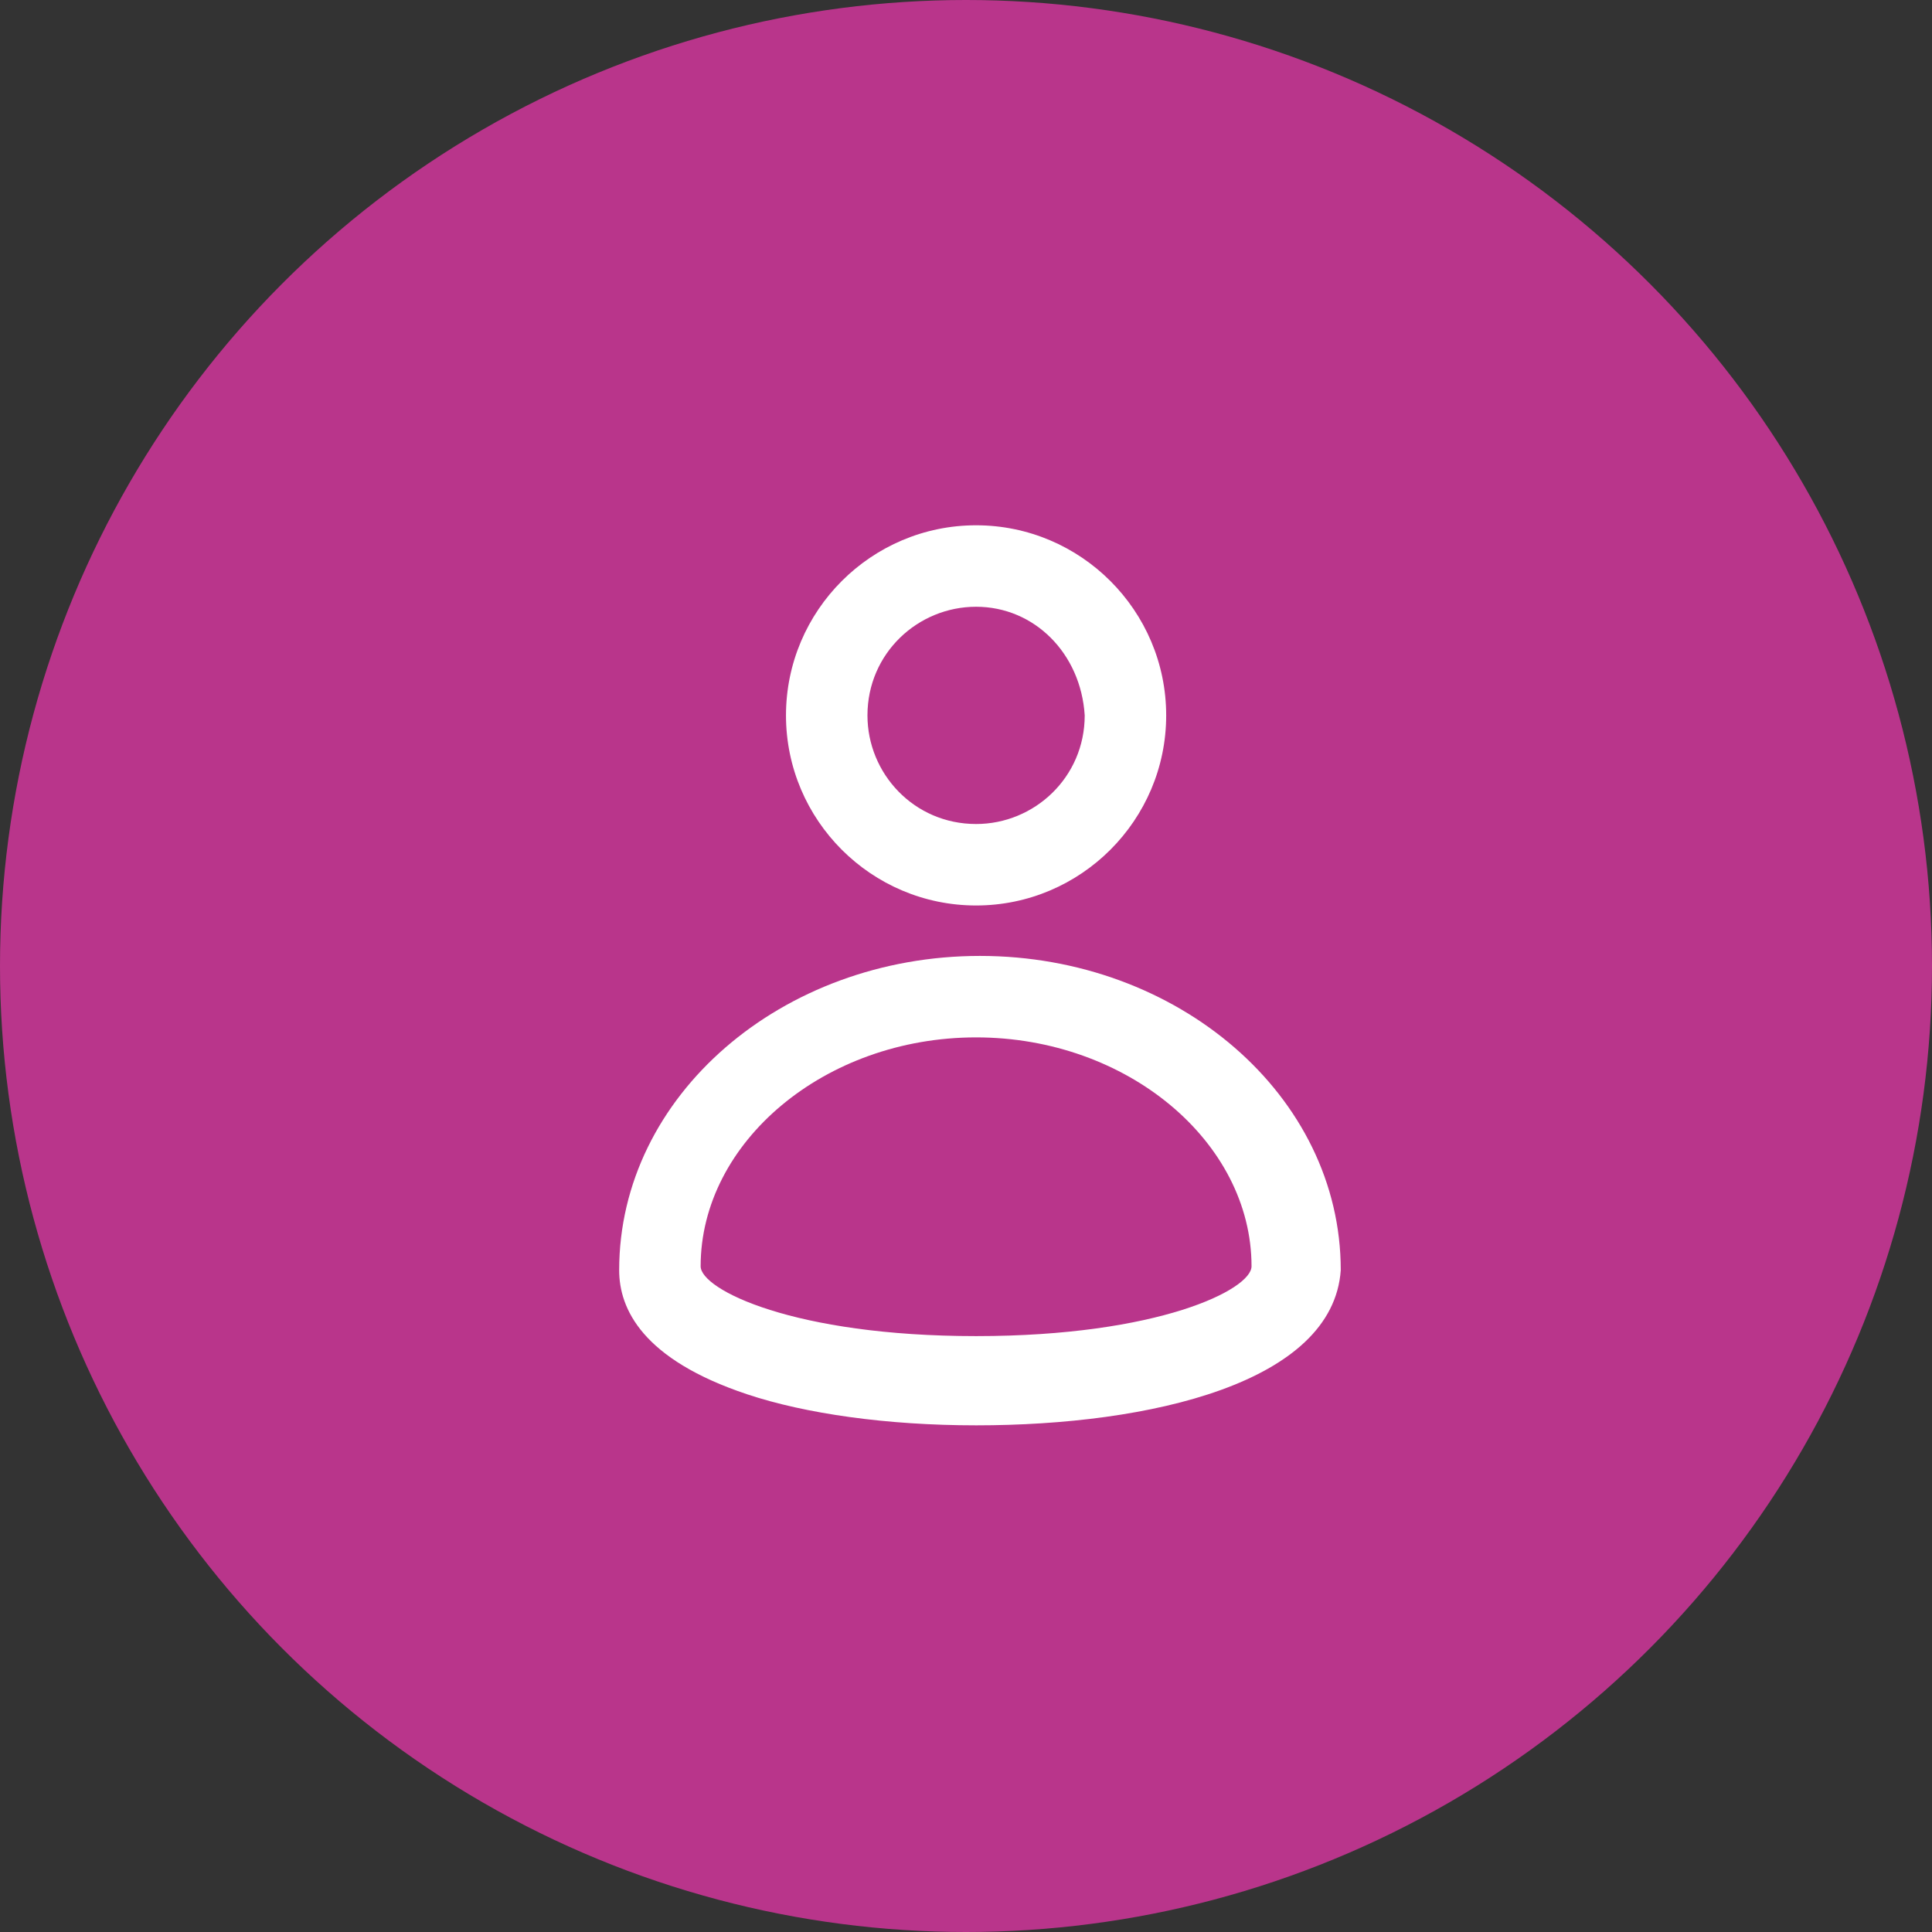
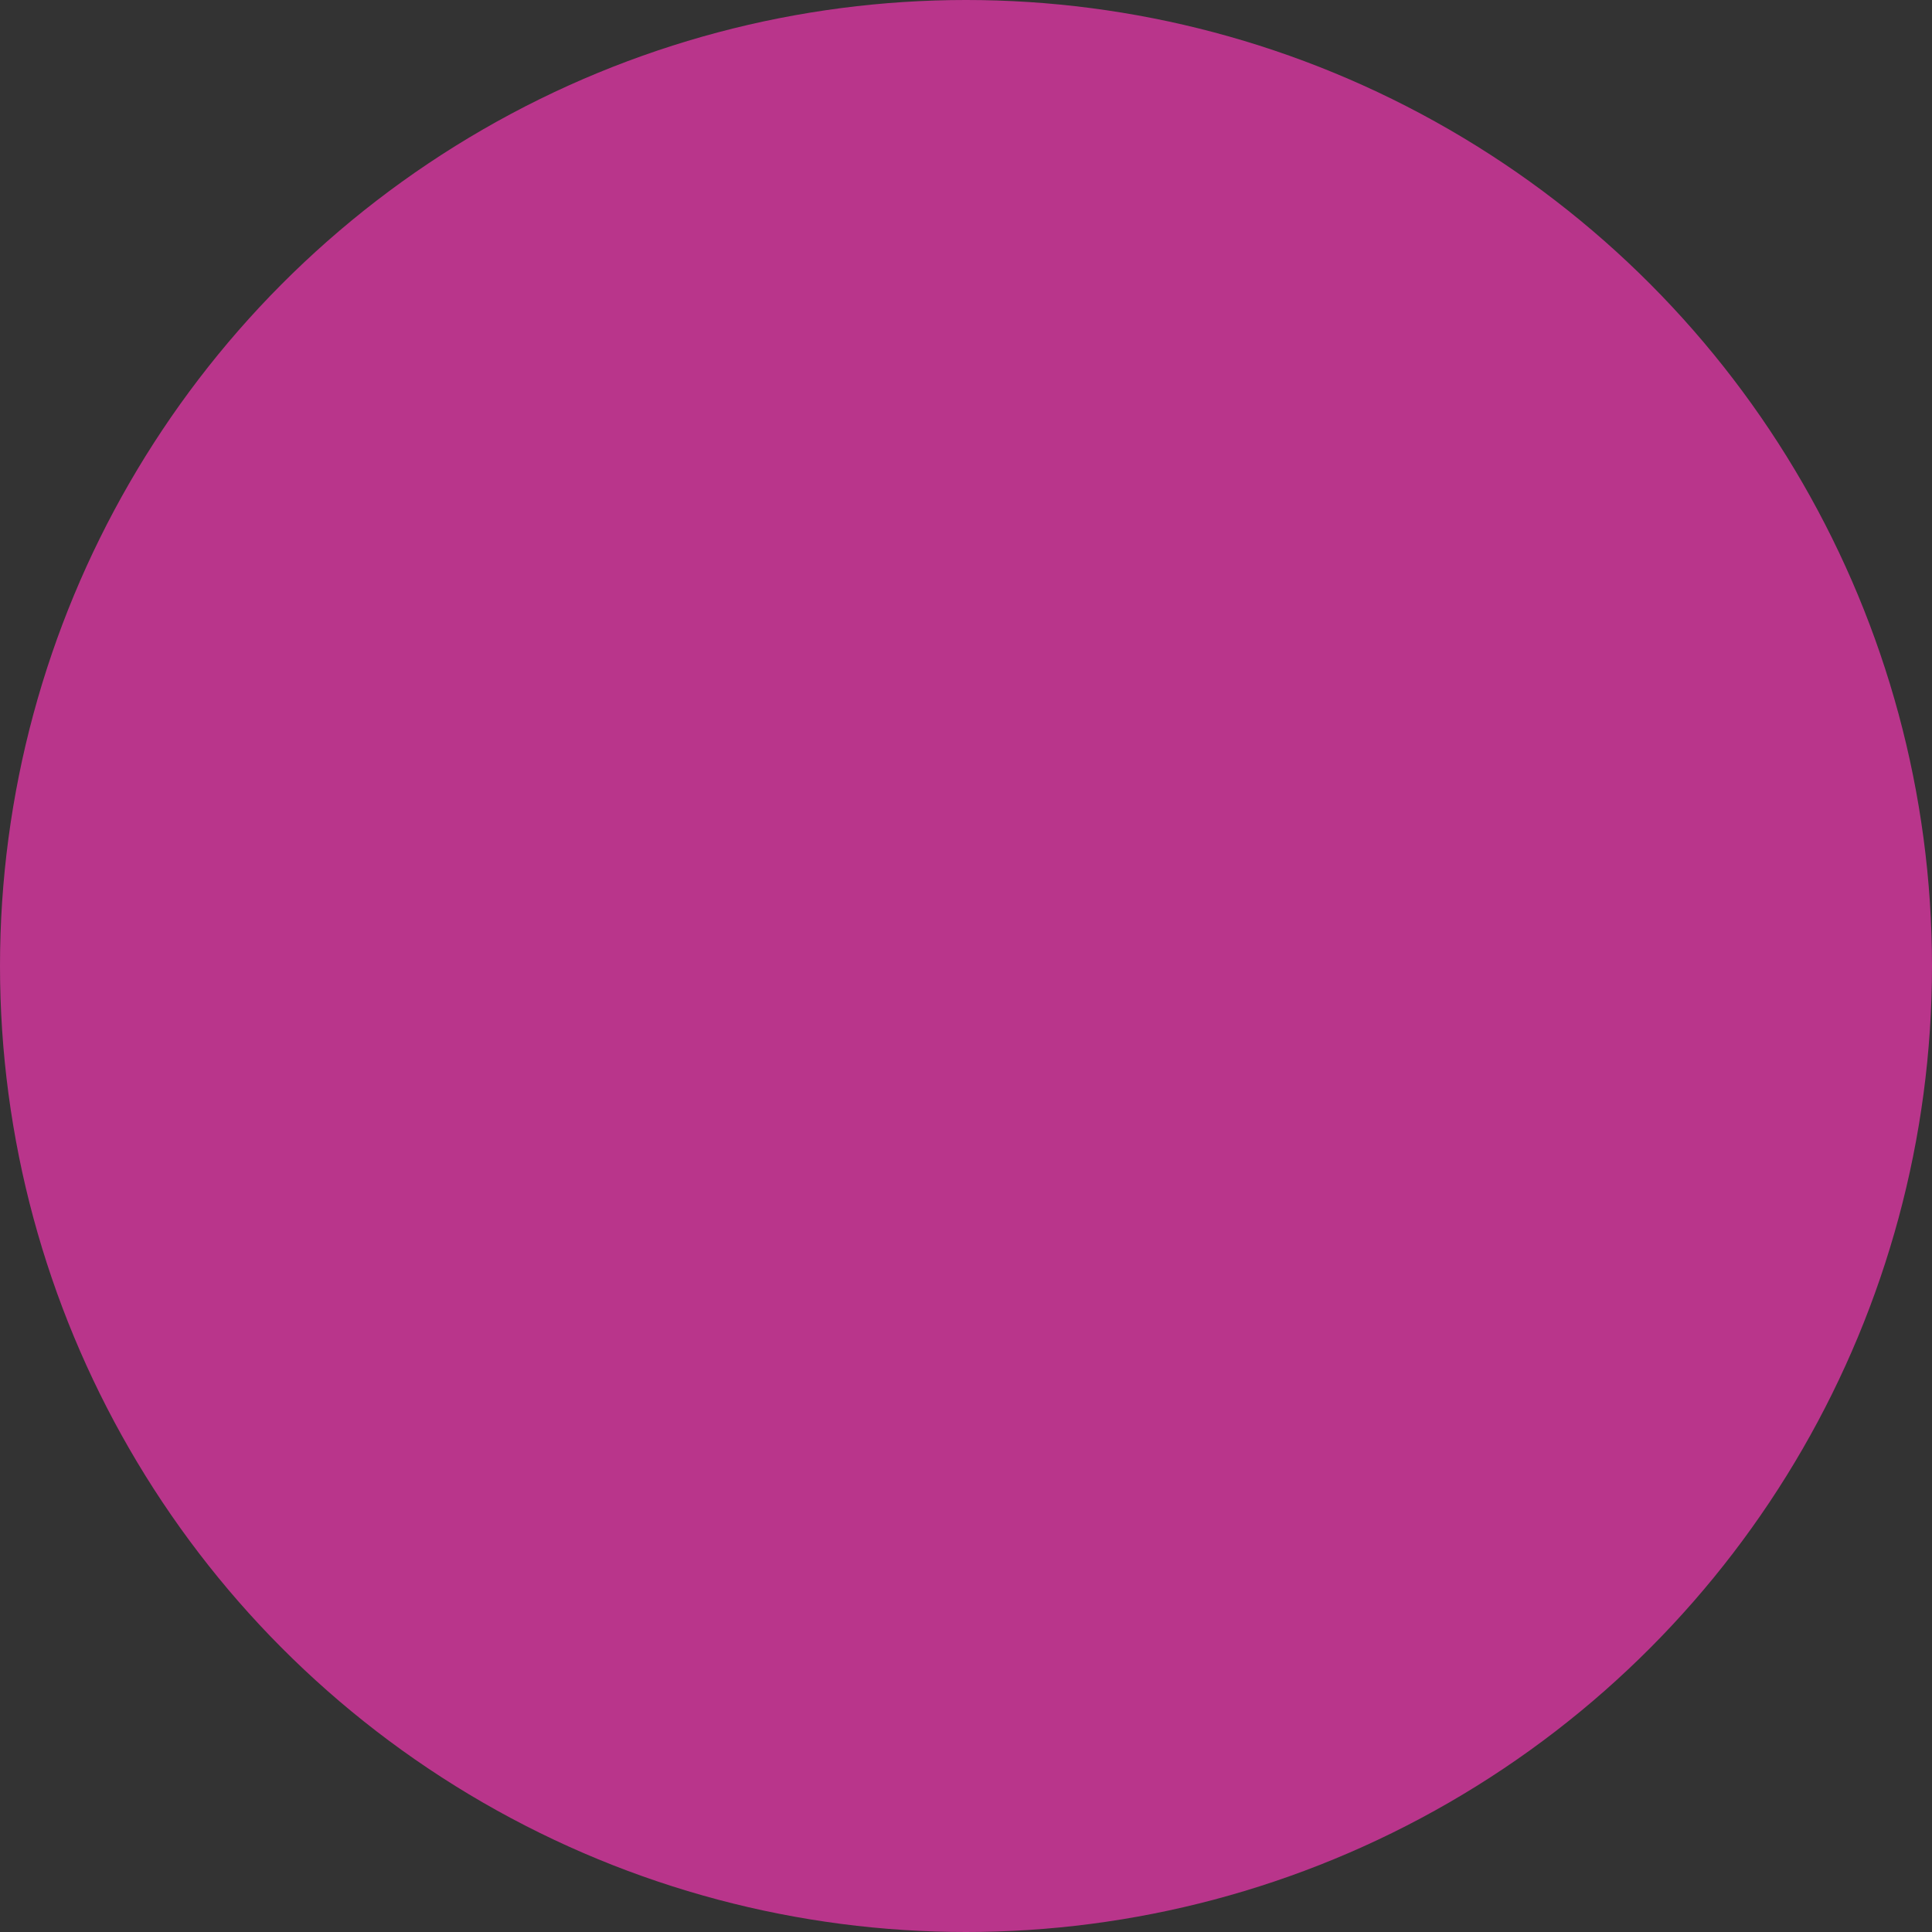
<svg xmlns="http://www.w3.org/2000/svg" id="Layer_1" viewBox="0 0 49.8 49.8">
  <rect x="0" y="0" width="49.8" height="49.8" fill="#333333" stroke="none" />
  <g id="Page-1">
    <g id="MegaMenu">
      <g id="icon-people">
        <g id="Group-6-Copy">
          <g id="Group-5">
            <circle id="Oval" cx="24.9" cy="24.9" r="24.9" fill="#b9358b" />
          </g>
        </g>
        <g id="Group-14">
-           <path d="M25.16,23.34c-2.7,0-4.9-2.2-4.9-4.9s2.2-4.9,4.9-4.9,4.9,2.2,4.9,4.9-2.2,4.9-4.9,4.9Zm0-7.7c-1.5,0-2.8,1.2-2.8,2.8,0,1.5,1.2,2.8,2.8,2.8,1.5,0,2.8-1.2,2.8-2.8-.1-1.6-1.3-2.8-2.8-2.8Z" fill="#fff" />
-           <path d="M25.16,36.74c-2.3,0-4.4-.3-5.9-.8-2.7-.9-3.3-2.2-3.3-3.2,0-4.5,4.2-8.1,9.3-8.1s9.3,3.6,9.3,8.1c-.2,2.9-4.9,4-9.4,4Zm0-10c-3.9,0-7.1,2.7-7.1,5.9,0,.6,2.4,1.8,7.1,1.8s7.1-1.2,7.1-1.8c0-3.2-3.2-5.9-7.1-5.9Z" fill="#fff" />
-         </g>
+           </g>
      </g>
    </g>
  </g>
</svg>